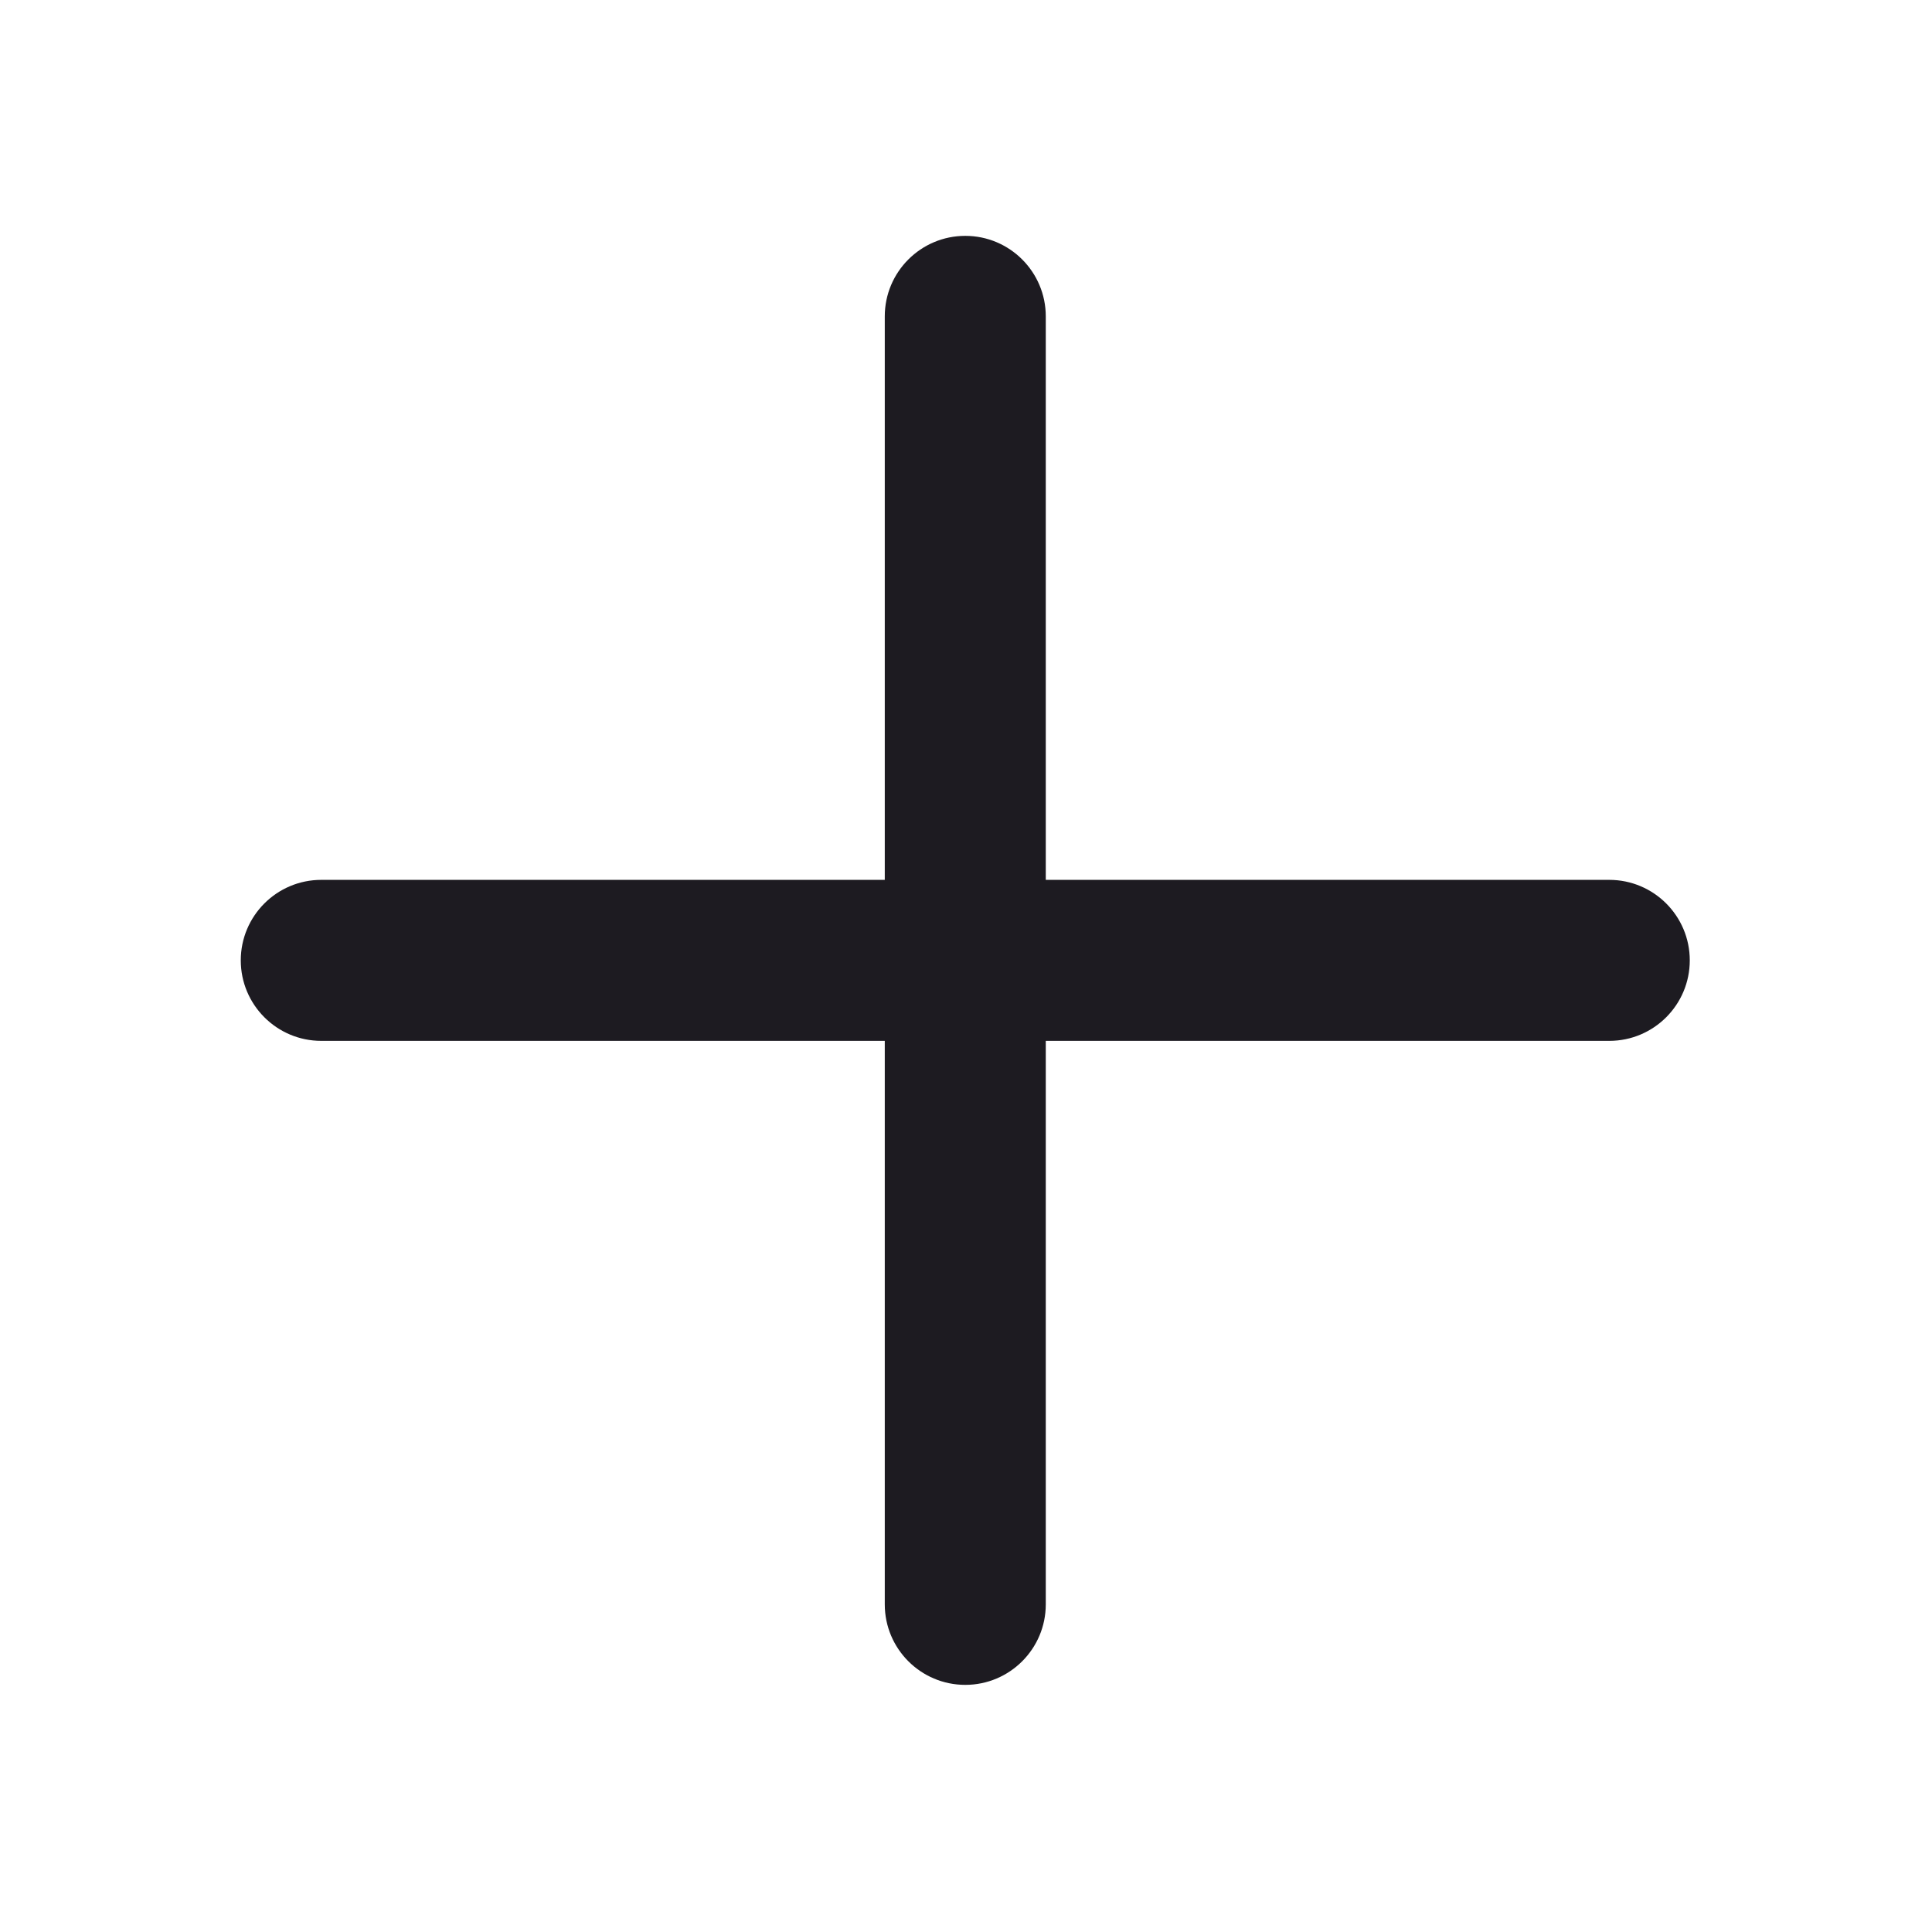
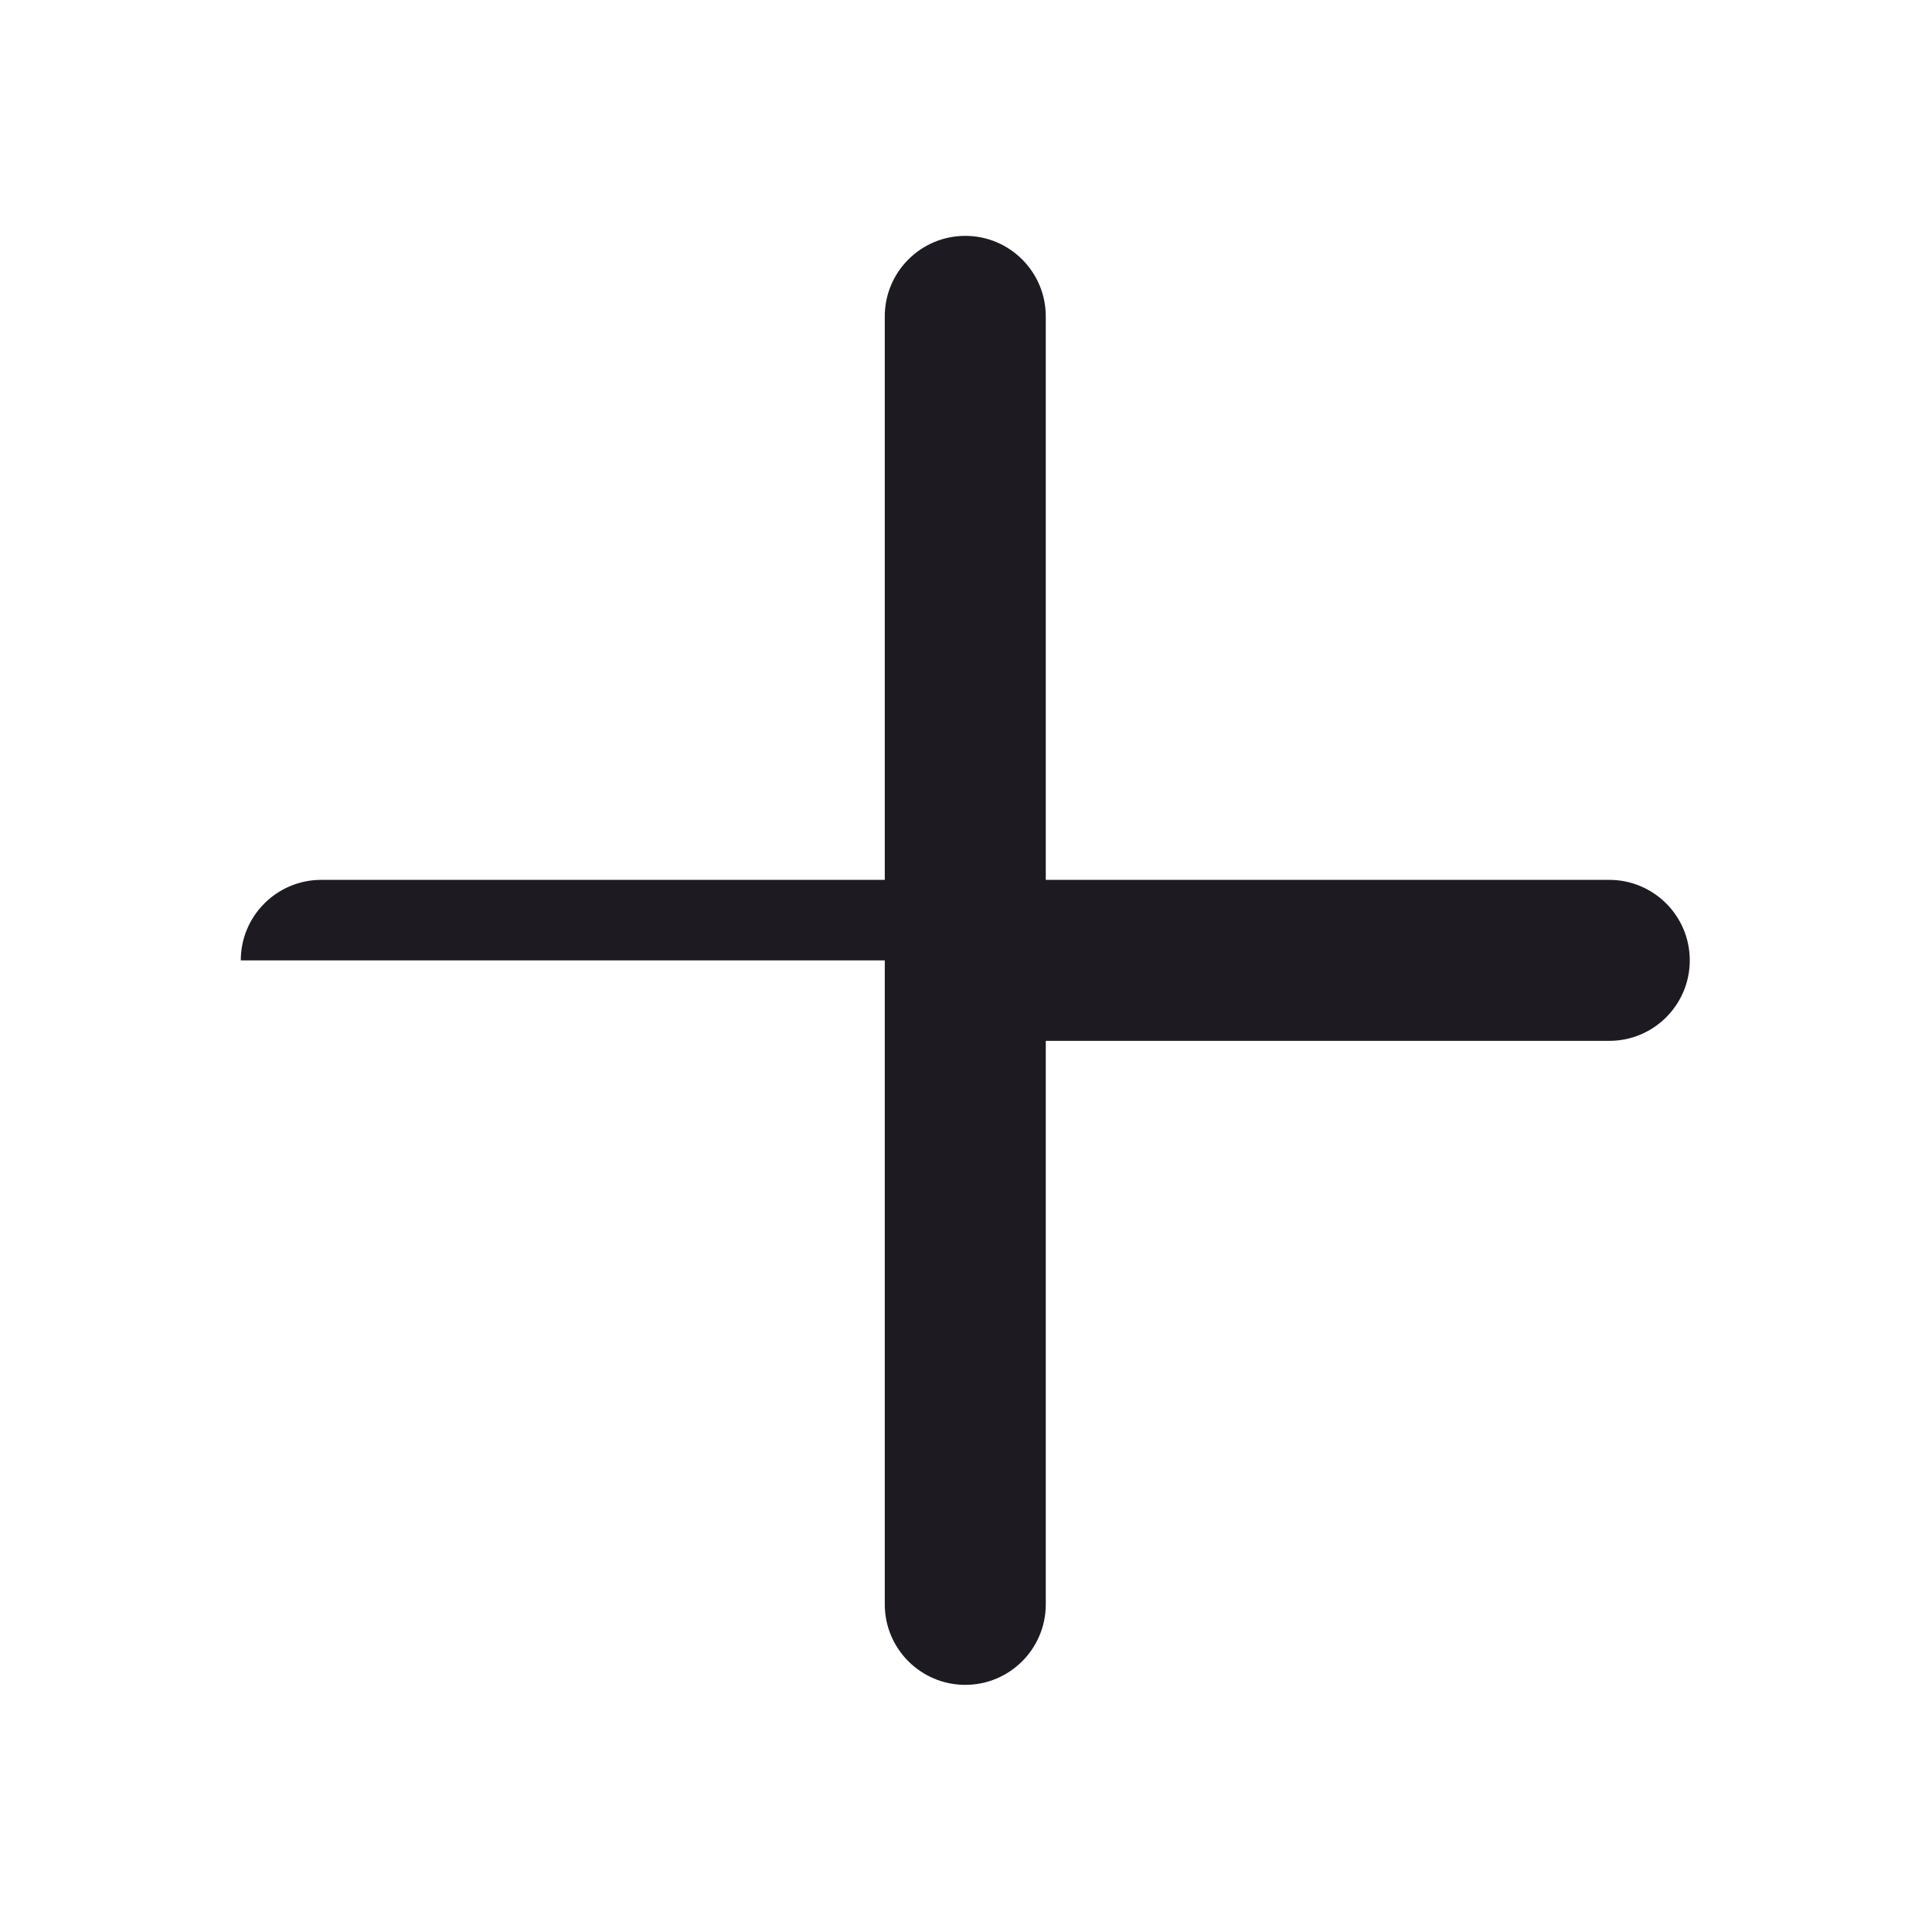
<svg xmlns="http://www.w3.org/2000/svg" width="24" height="24" viewBox="0 0 24 24" fill="none">
-   <path d="M11.991 2.93C11.439 2.93 10.991 3.378 10.991 3.93V10.93H3.991C3.439 10.93 2.991 11.378 2.991 11.93C2.991 12.482 3.439 12.93 3.991 12.93H10.991V19.93C10.991 20.482 11.439 20.93 11.991 20.93C12.543 20.93 12.991 20.482 12.991 19.93V12.93H19.991C20.543 12.93 20.991 12.482 20.991 11.93C20.991 11.378 20.543 10.93 19.991 10.93H12.991V3.93C12.991 3.378 12.543 2.93 11.991 2.93Z" fill="#1D1B21" />
+   <path d="M11.991 2.93C11.439 2.93 10.991 3.378 10.991 3.93V10.93H3.991C3.439 10.93 2.991 11.378 2.991 11.93H10.991V19.93C10.991 20.482 11.439 20.93 11.991 20.93C12.543 20.93 12.991 20.482 12.991 19.93V12.93H19.991C20.543 12.93 20.991 12.482 20.991 11.93C20.991 11.378 20.543 10.93 19.991 10.93H12.991V3.93C12.991 3.378 12.543 2.93 11.991 2.93Z" fill="#1D1B21" />
</svg>